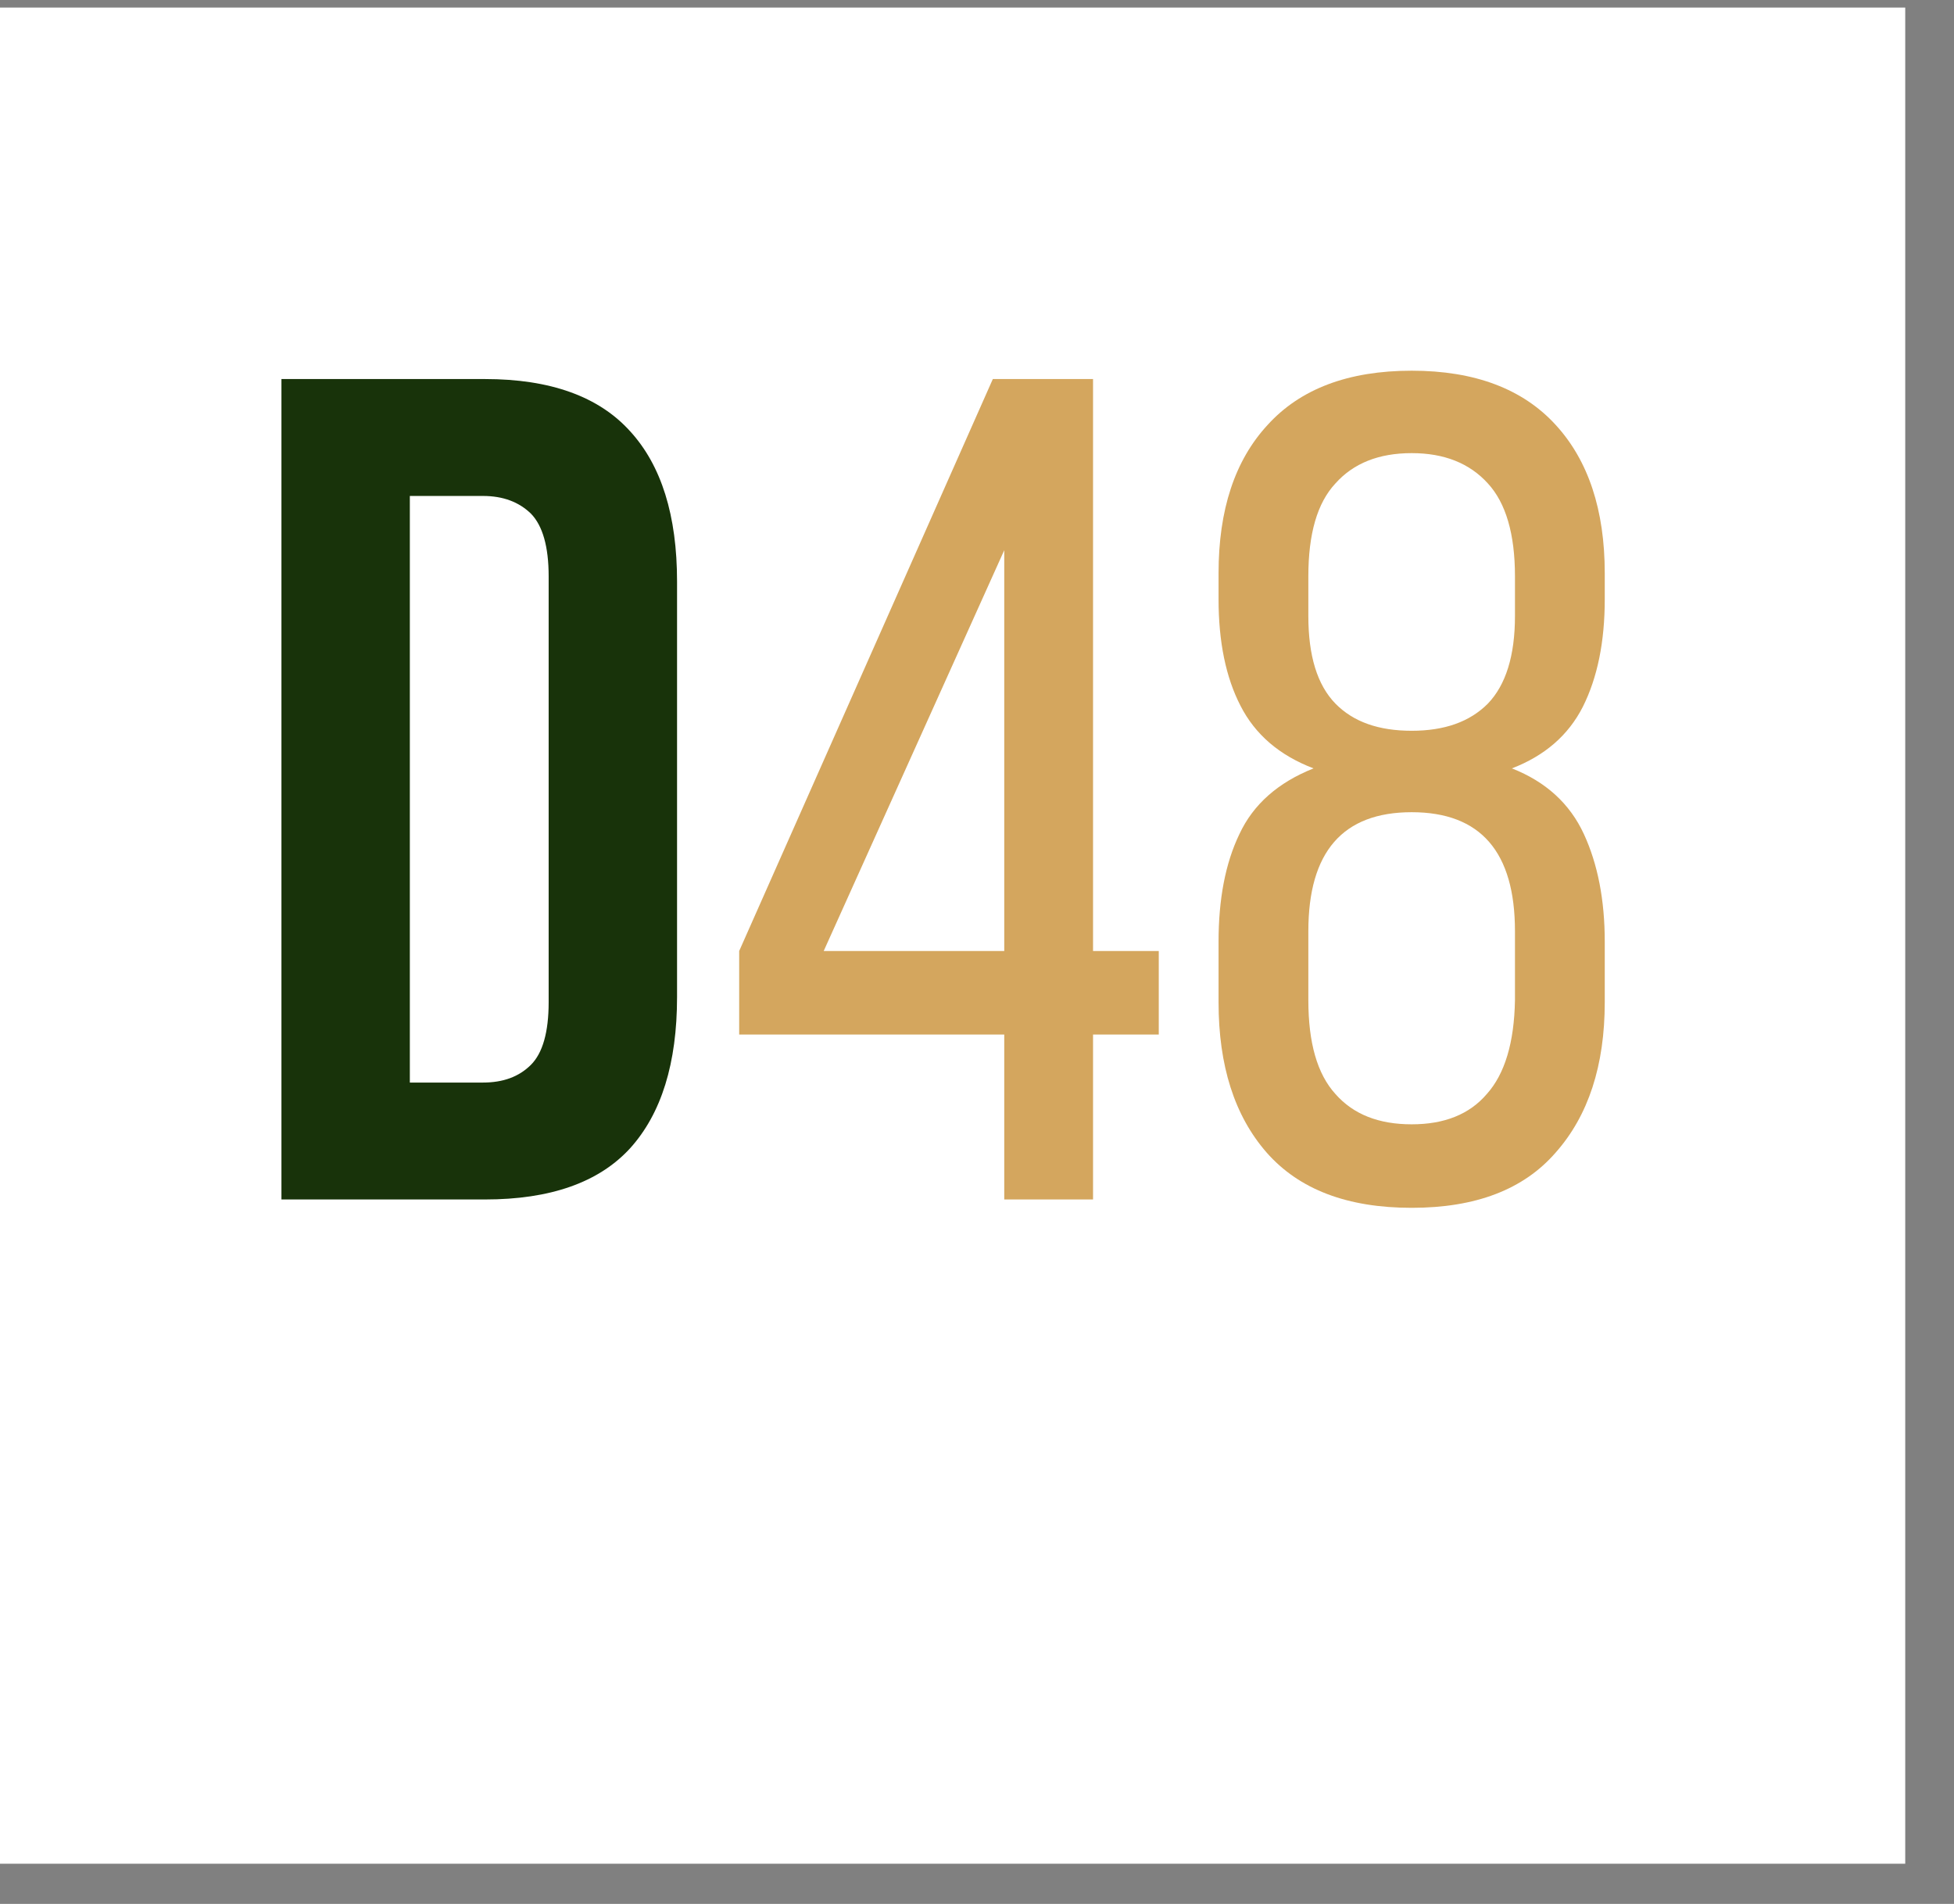
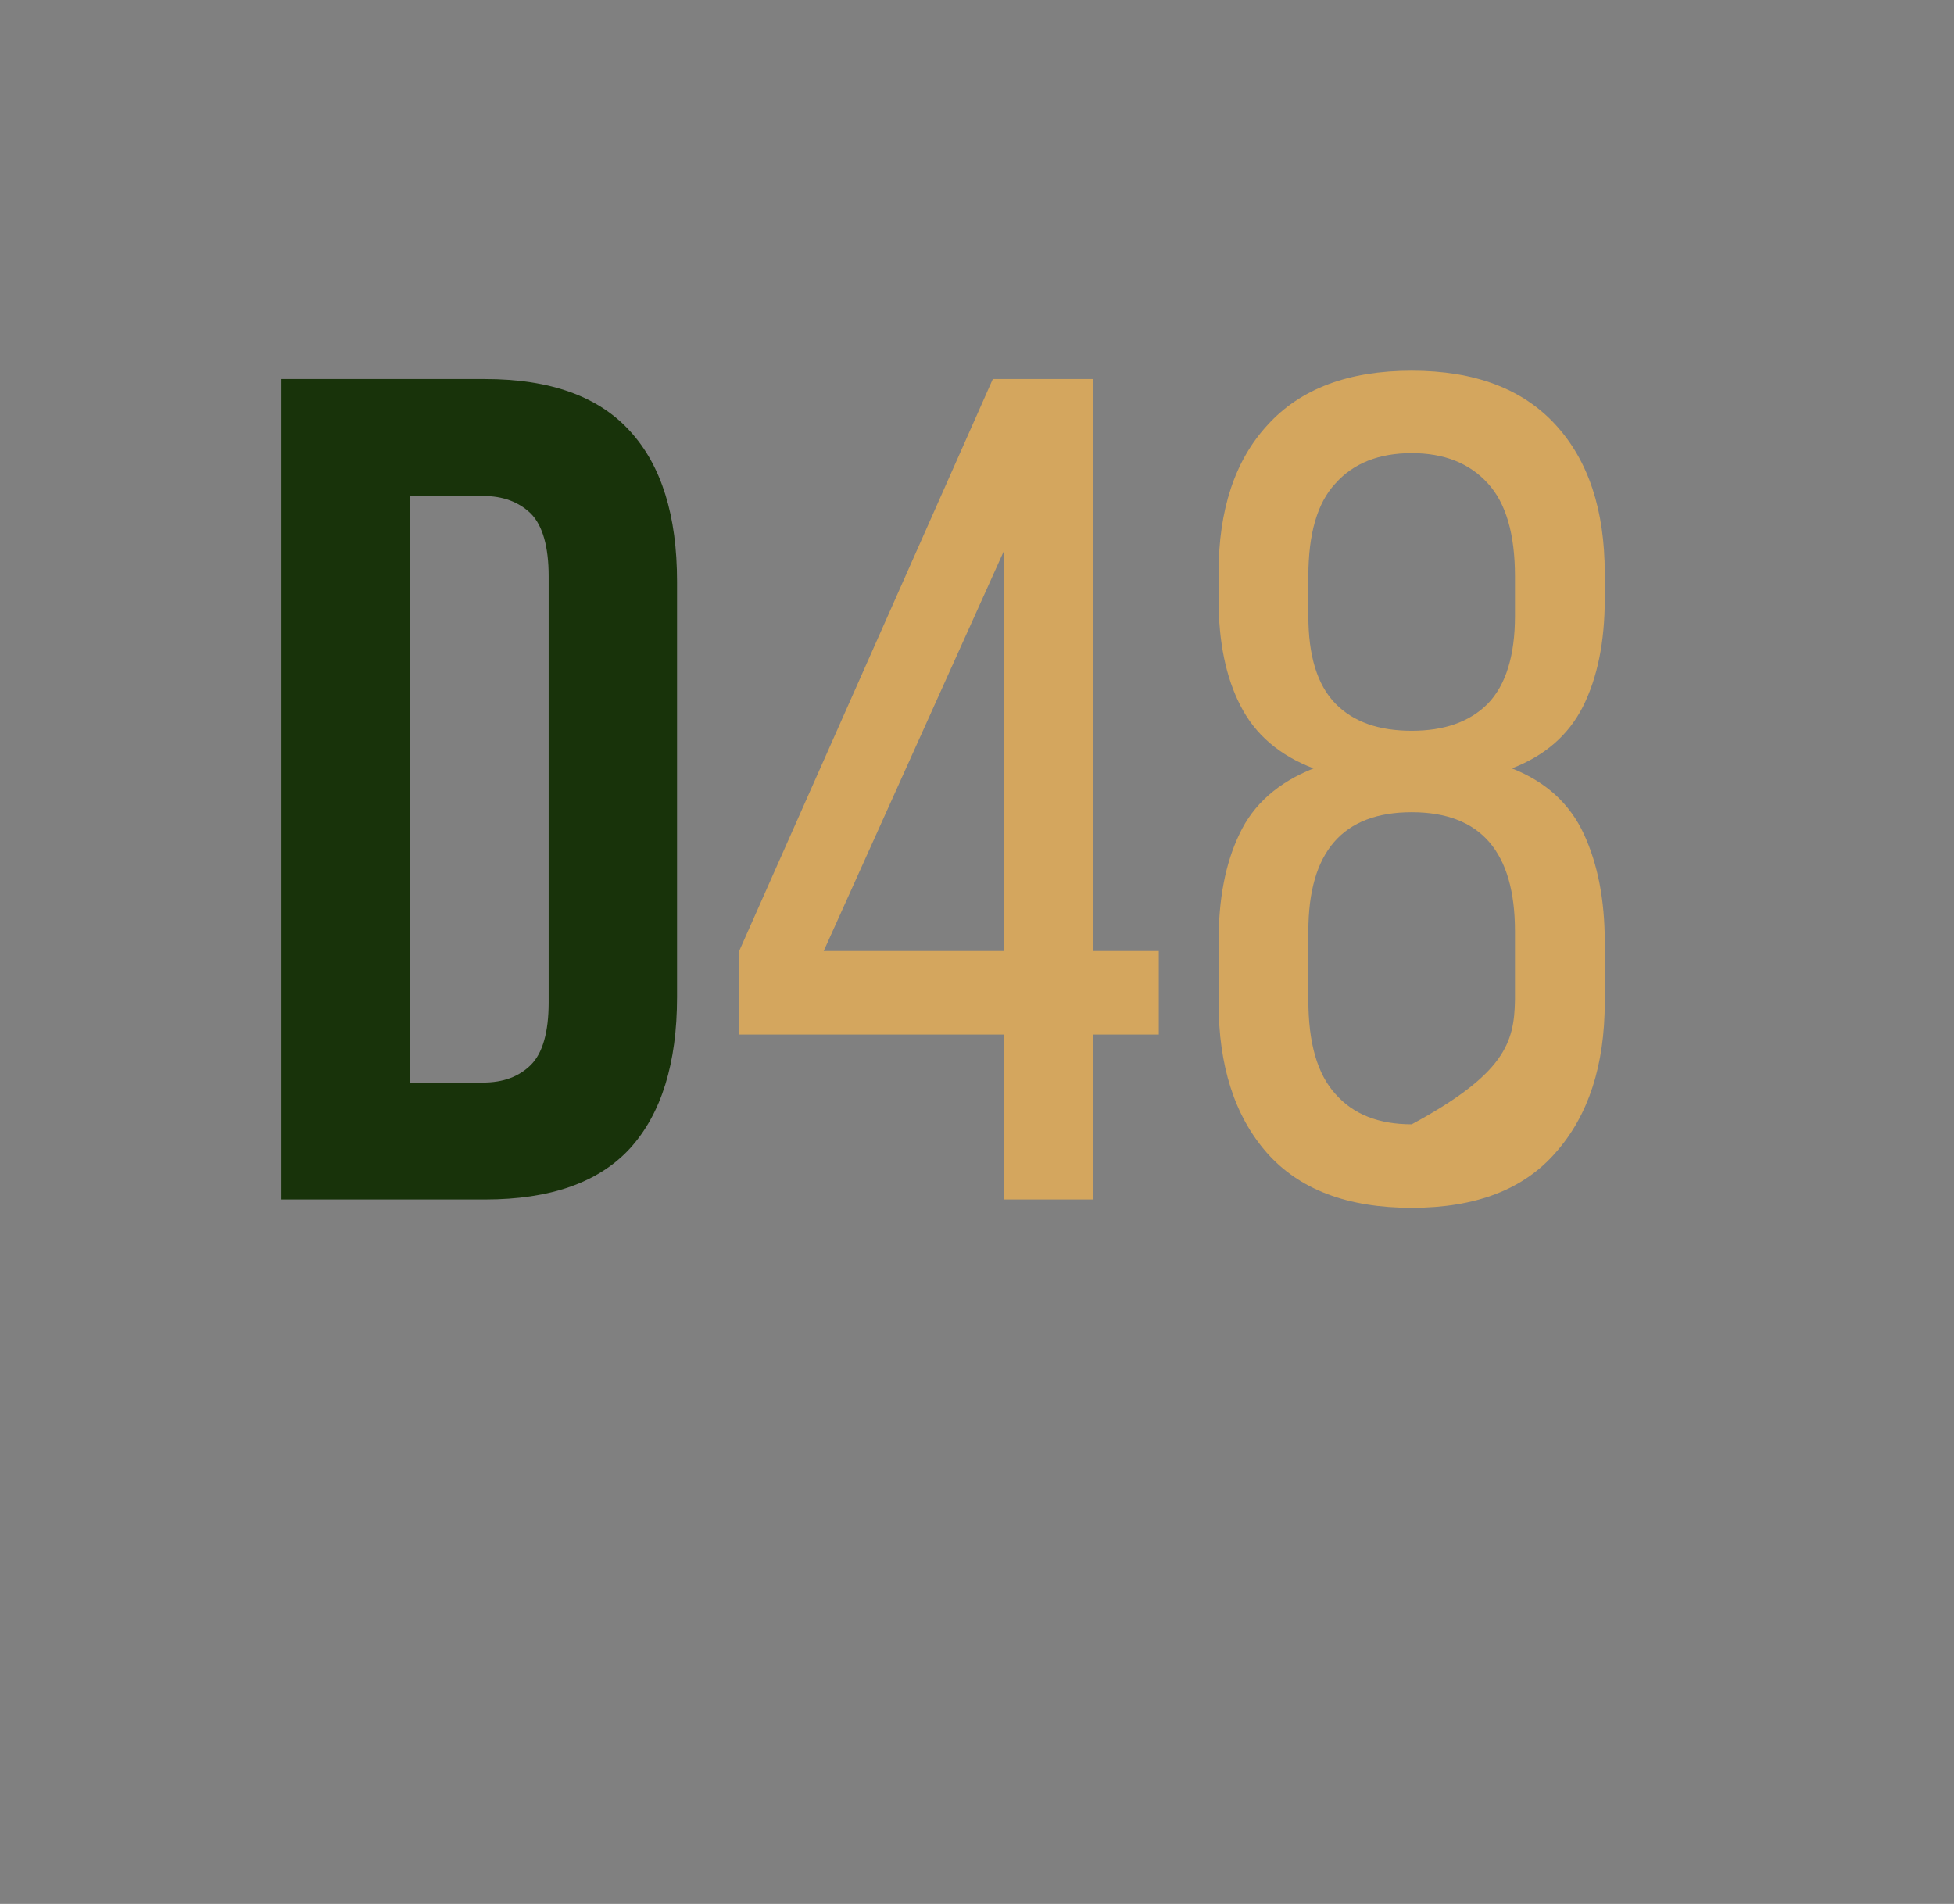
<svg xmlns="http://www.w3.org/2000/svg" width="39" zoomAndPan="magnify" viewBox="0 0 29.25 28.5" height="38" preserveAspectRatio="xMidYMid meet" version="1.0">
  <rect x="0" y="0" width="29.25" height="28.5" fill="#808080" stroke="none" />
  <defs>
    <g />
    <clipPath id="fa3f4a09e5">
      <path d="M 0 0.113 L 28.52 0.113 L 28.52 27.898 L 0 27.898 Z M 0 0.113 " clip-rule="nonzero" />
    </clipPath>
  </defs>
  <g clip-path="url(#fa3f4a09e5)">
-     <path fill="#ffffff" d="M 0 0.113 L 28.52 0.113 L 28.52 27.898 L 0 27.898 Z M 0 0.113 " fill-opacity="1" fill-rule="nonzero" />
-   </g>
+     </g>
  <g fill="#18330a" fill-opacity="1">
    <g transform="translate(3.51, 17.955)">
      <g>
        <path d="M 0.703 -12.281 L 3.75 -12.281 C 4.727 -12.281 5.453 -12.02 5.922 -11.5 C 6.391 -10.988 6.625 -10.238 6.625 -9.25 L 6.625 -3.031 C 6.625 -2.039 6.391 -1.285 5.922 -0.766 C 5.453 -0.254 4.727 0 3.75 0 L 0.703 0 Z M 2.625 -10.531 L 2.625 -1.75 L 3.719 -1.75 C 4.02 -1.75 4.258 -1.836 4.438 -2.016 C 4.613 -2.191 4.703 -2.504 4.703 -2.953 L 4.703 -9.328 C 4.703 -9.773 4.613 -10.086 4.438 -10.266 C 4.258 -10.441 4.02 -10.531 3.719 -10.531 Z M 2.625 -10.531 " />
      </g>
    </g>
  </g>
  <g fill="#d4a65e" fill-opacity="1">
    <g transform="translate(10.674, 17.955)">
      <g>
        <path d="M 5.688 -2.469 L 5.688 0 L 4.359 0 L 4.359 -2.469 L 0.391 -2.469 L 0.391 -3.719 L 4.188 -12.281 L 5.688 -12.281 L 5.688 -3.719 L 6.672 -3.719 L 6.672 -2.469 Z M 1.656 -3.719 L 4.359 -3.719 L 4.359 -9.719 Z M 1.656 -3.719 " />
      </g>
    </g>
  </g>
  <g fill="#d4a65e" fill-opacity="1">
    <g transform="translate(17.694, 17.955)">
      <g>
-         <path d="M 3.438 -12.406 C 4.383 -12.406 5.102 -12.133 5.594 -11.594 C 6.082 -11.062 6.328 -10.32 6.328 -9.375 L 6.328 -8.984 C 6.328 -8.348 6.219 -7.812 6 -7.375 C 5.781 -6.945 5.426 -6.641 4.938 -6.453 C 5.445 -6.254 5.805 -5.926 6.016 -5.469 C 6.223 -5.02 6.328 -4.484 6.328 -3.859 L 6.328 -2.953 C 6.328 -2.004 6.082 -1.254 5.594 -0.703 C 5.113 -0.148 4.395 0.125 3.438 0.125 C 2.477 0.125 1.754 -0.148 1.266 -0.703 C 0.785 -1.254 0.547 -2.004 0.547 -2.953 L 0.547 -3.859 C 0.547 -4.492 0.648 -5.031 0.859 -5.469 C 1.066 -5.914 1.438 -6.242 1.969 -6.453 C 1.457 -6.648 1.094 -6.961 0.875 -7.391 C 0.656 -7.816 0.547 -8.348 0.547 -8.984 L 0.547 -9.375 C 0.547 -10.32 0.789 -11.062 1.281 -11.594 C 1.77 -12.133 2.488 -12.406 3.438 -12.406 Z M 3.438 -11.172 C 2.945 -11.172 2.566 -11.02 2.297 -10.719 C 2.023 -10.426 1.891 -9.961 1.891 -9.328 L 1.891 -8.734 C 1.891 -8.141 2.023 -7.703 2.297 -7.422 C 2.566 -7.148 2.945 -7.016 3.438 -7.016 C 3.926 -7.016 4.305 -7.148 4.578 -7.422 C 4.848 -7.703 4.984 -8.141 4.984 -8.734 L 4.984 -9.328 C 4.984 -9.961 4.848 -10.426 4.578 -10.719 C 4.305 -11.02 3.926 -11.172 3.438 -11.172 Z M 3.438 -5.797 C 2.406 -5.797 1.891 -5.203 1.891 -4.016 L 1.891 -2.984 C 1.891 -2.348 2.023 -1.879 2.297 -1.578 C 2.566 -1.273 2.945 -1.125 3.438 -1.125 C 3.926 -1.125 4.301 -1.273 4.562 -1.578 C 4.832 -1.879 4.973 -2.348 4.984 -2.984 L 4.984 -4.016 C 4.984 -5.203 4.469 -5.797 3.438 -5.797 Z M 3.438 -5.797 " />
+         <path d="M 3.438 -12.406 C 4.383 -12.406 5.102 -12.133 5.594 -11.594 C 6.082 -11.062 6.328 -10.32 6.328 -9.375 L 6.328 -8.984 C 6.328 -8.348 6.219 -7.812 6 -7.375 C 5.781 -6.945 5.426 -6.641 4.938 -6.453 C 5.445 -6.254 5.805 -5.926 6.016 -5.469 C 6.223 -5.02 6.328 -4.484 6.328 -3.859 L 6.328 -2.953 C 6.328 -2.004 6.082 -1.254 5.594 -0.703 C 5.113 -0.148 4.395 0.125 3.438 0.125 C 2.477 0.125 1.754 -0.148 1.266 -0.703 C 0.785 -1.254 0.547 -2.004 0.547 -2.953 L 0.547 -3.859 C 0.547 -4.492 0.648 -5.031 0.859 -5.469 C 1.066 -5.914 1.438 -6.242 1.969 -6.453 C 1.457 -6.648 1.094 -6.961 0.875 -7.391 C 0.656 -7.816 0.547 -8.348 0.547 -8.984 L 0.547 -9.375 C 0.547 -10.32 0.789 -11.062 1.281 -11.594 C 1.77 -12.133 2.488 -12.406 3.438 -12.406 Z M 3.438 -11.172 C 2.945 -11.172 2.566 -11.02 2.297 -10.719 C 2.023 -10.426 1.891 -9.961 1.891 -9.328 L 1.891 -8.734 C 1.891 -8.141 2.023 -7.703 2.297 -7.422 C 2.566 -7.148 2.945 -7.016 3.438 -7.016 C 3.926 -7.016 4.305 -7.148 4.578 -7.422 C 4.848 -7.703 4.984 -8.141 4.984 -8.734 L 4.984 -9.328 C 4.984 -9.961 4.848 -10.426 4.578 -10.719 C 4.305 -11.02 3.926 -11.172 3.438 -11.172 Z M 3.438 -5.797 C 2.406 -5.797 1.891 -5.203 1.891 -4.016 L 1.891 -2.984 C 1.891 -2.348 2.023 -1.879 2.297 -1.578 C 2.566 -1.273 2.945 -1.125 3.438 -1.125 C 4.832 -1.879 4.973 -2.348 4.984 -2.984 L 4.984 -4.016 C 4.984 -5.203 4.469 -5.797 3.438 -5.797 Z M 3.438 -5.797 " />
      </g>
    </g>
  </g>
</svg>